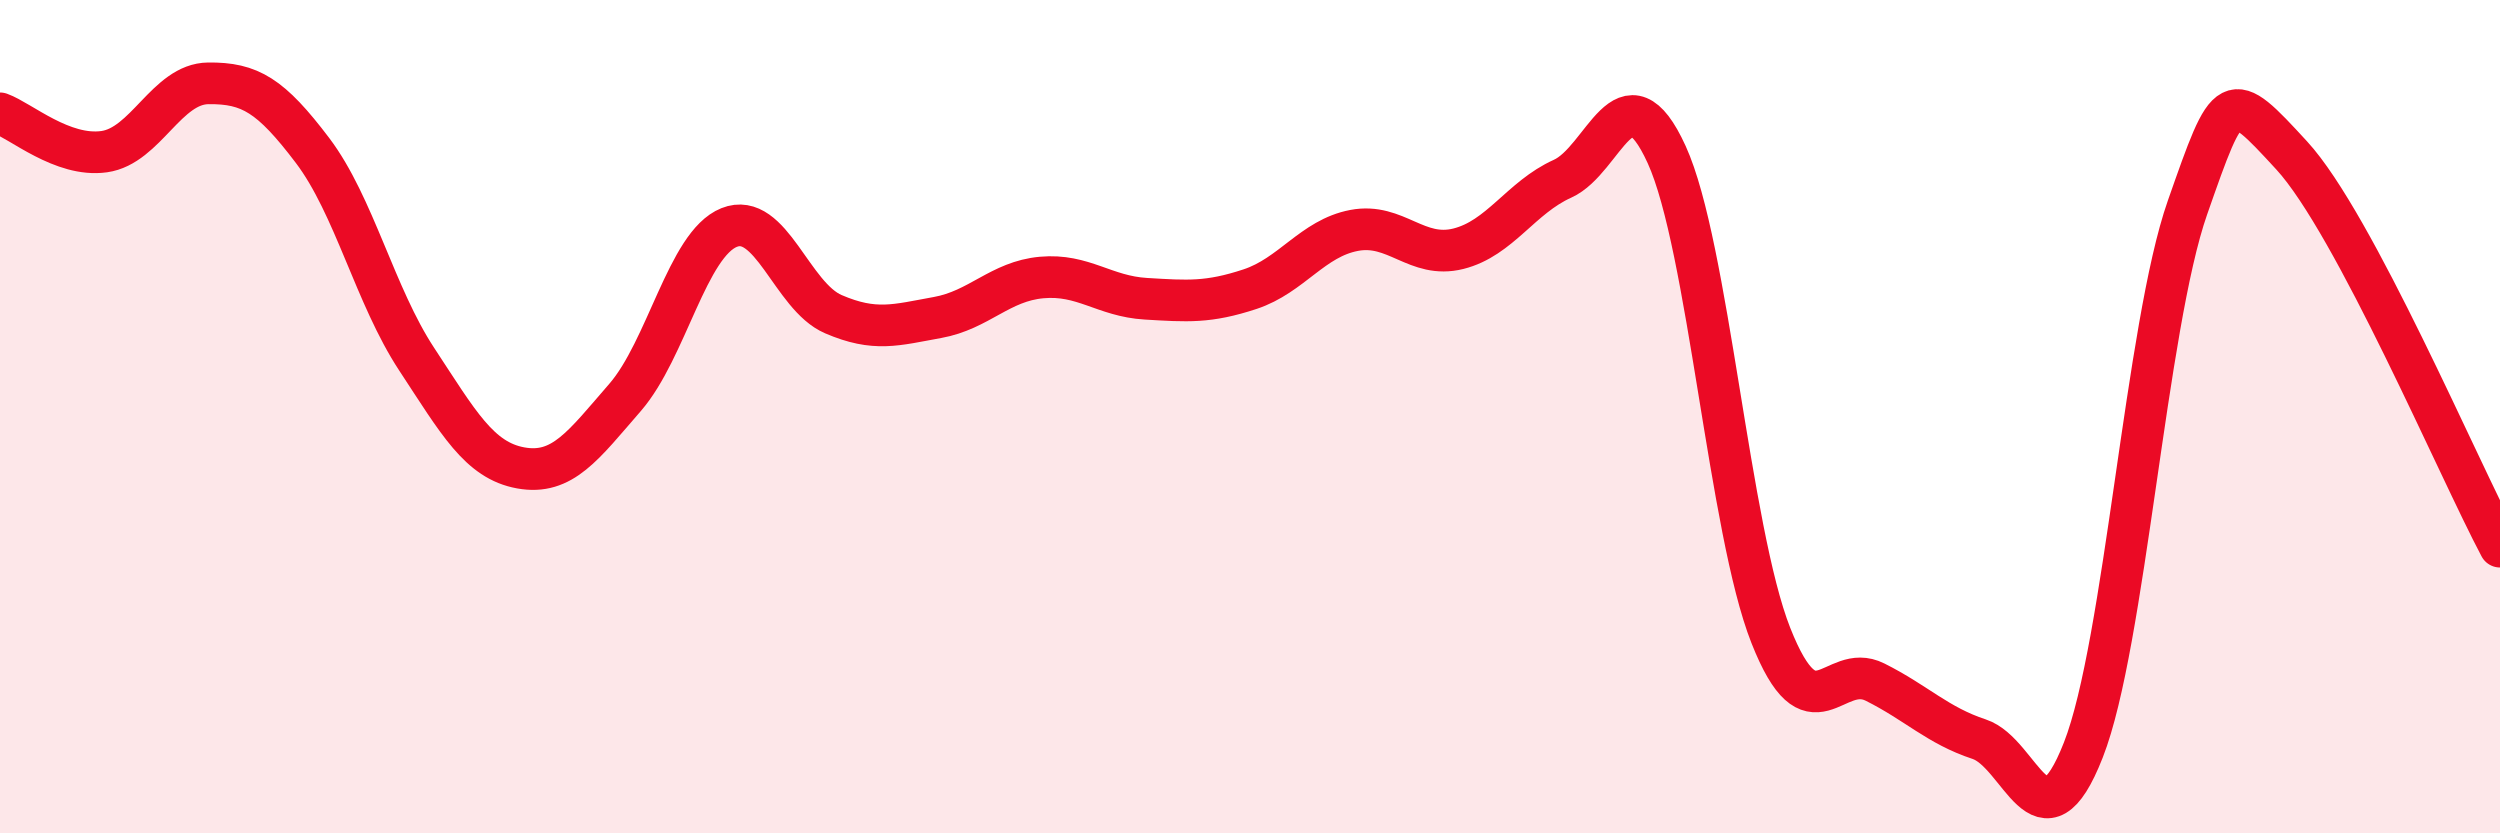
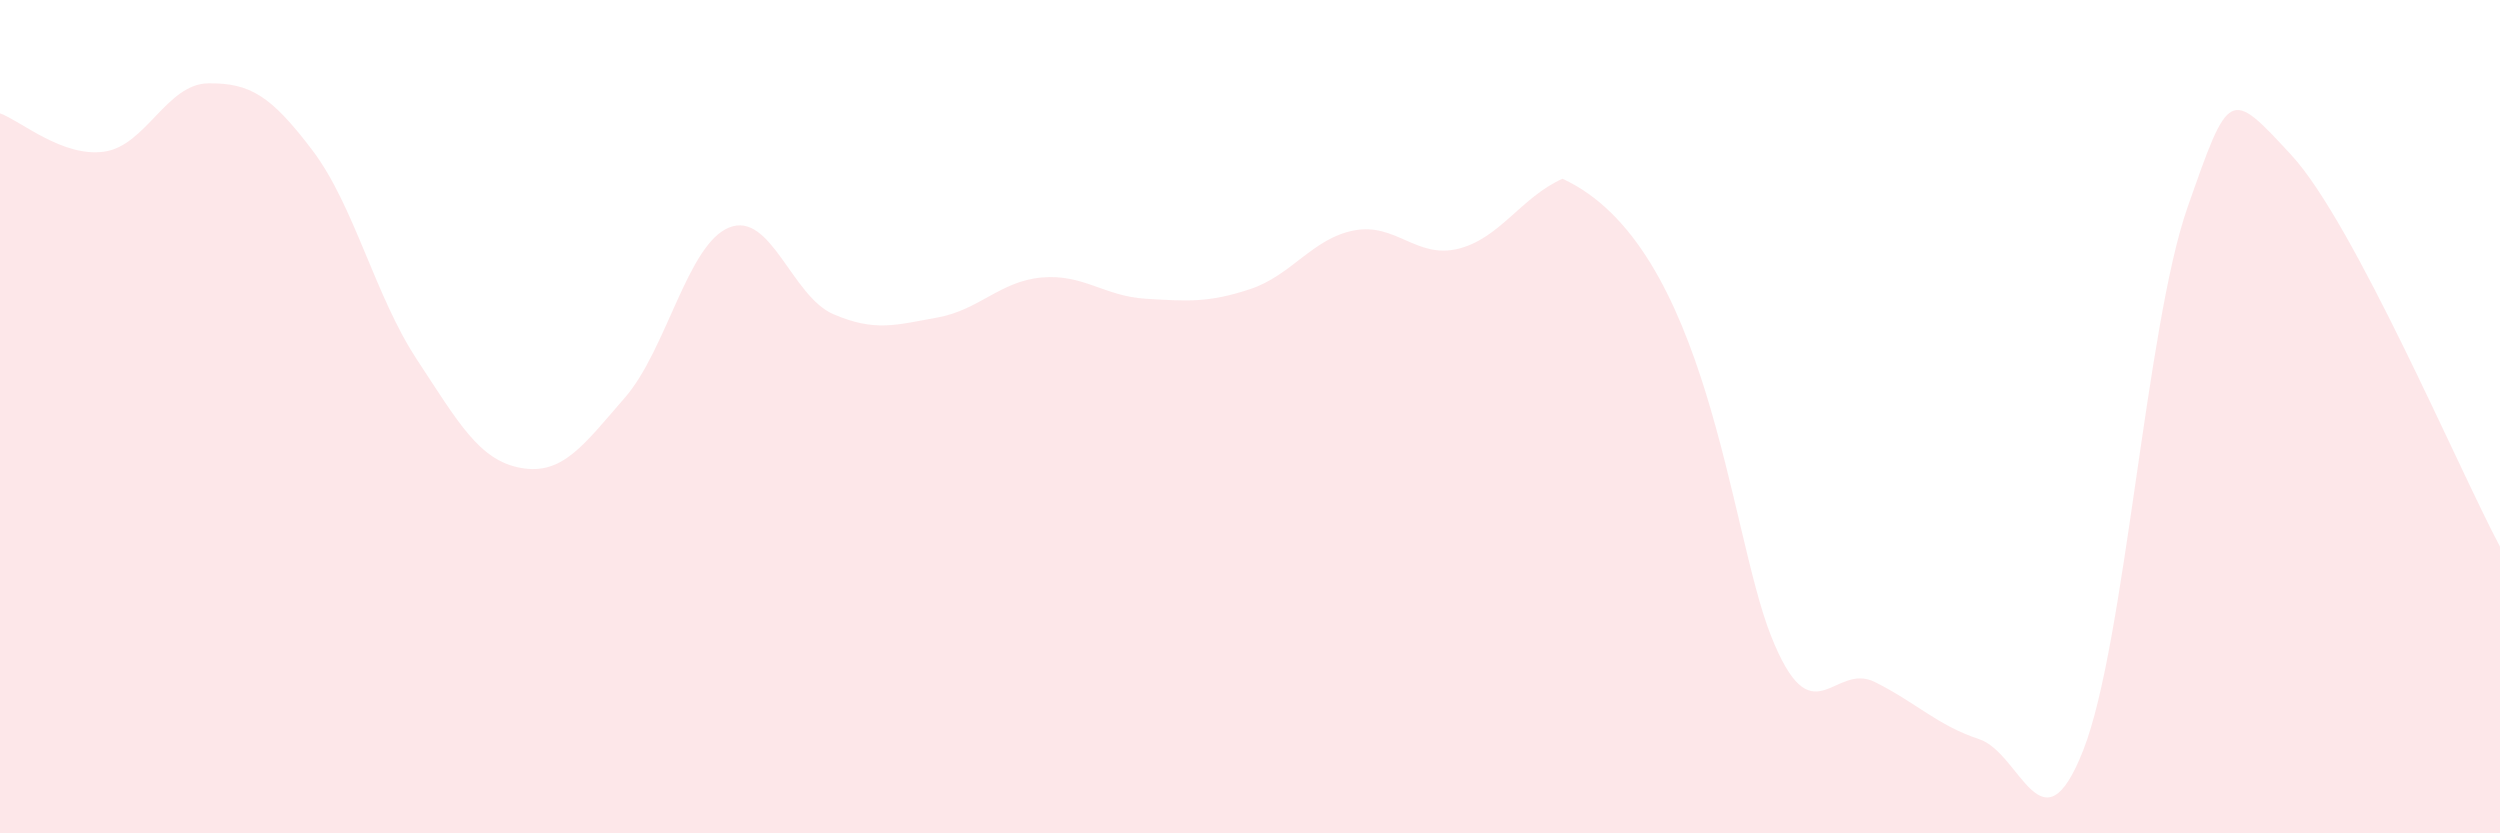
<svg xmlns="http://www.w3.org/2000/svg" width="60" height="20" viewBox="0 0 60 20">
-   <path d="M 0,2.72 C 0.5,2.9 1.5,3.78 2.5,3.64 C 3.5,3.5 4,2.01 5,2 C 6,1.99 6.5,2.29 7.5,3.61 C 8.5,4.93 9,7.1 10,8.62 C 11,10.14 11.5,11.05 12.5,11.23 C 13.5,11.41 14,10.69 15,9.54 C 16,8.39 16.5,5.86 17.5,5.46 C 18.5,5.06 19,7.11 20,7.54 C 21,7.97 21.5,7.8 22.5,7.62 C 23.5,7.44 24,6.75 25,6.66 C 26,6.57 26.5,7.11 27.5,7.17 C 28.5,7.23 29,7.27 30,6.94 C 31,6.61 31.5,5.72 32.5,5.53 C 33.5,5.34 34,6.22 35,5.97 C 36,5.72 36.5,4.74 37.5,4.29 C 38.5,3.84 39,1.52 40,3.71 C 41,5.9 41.5,12.72 42.5,15.25 C 43.5,17.78 44,15.87 45,16.37 C 46,16.87 46.5,17.41 47.5,17.74 C 48.5,18.07 49,20.55 50,18 C 51,15.45 51.5,7.83 52.5,4.98 C 53.5,2.13 53.5,2.1 55,3.73 C 56.5,5.36 59,11.24 60,13.12L60 20L0 20Z" fill="#EB0A25" opacity="0.1" stroke-linecap="round" stroke-linejoin="round" />
-   <path d="M 0,2.72 C 0.5,2.9 1.5,3.78 2.5,3.64 C 3.5,3.5 4,2.01 5,2 C 6,1.99 6.5,2.29 7.5,3.61 C 8.5,4.93 9,7.1 10,8.62 C 11,10.14 11.5,11.05 12.5,11.23 C 13.5,11.41 14,10.69 15,9.54 C 16,8.39 16.5,5.86 17.5,5.46 C 18.5,5.06 19,7.11 20,7.54 C 21,7.97 21.5,7.8 22.5,7.62 C 23.5,7.44 24,6.75 25,6.66 C 26,6.57 26.5,7.11 27.5,7.17 C 28.5,7.23 29,7.27 30,6.94 C 31,6.61 31.5,5.72 32.5,5.53 C 33.5,5.34 34,6.22 35,5.97 C 36,5.72 36.5,4.74 37.5,4.29 C 38.5,3.84 39,1.52 40,3.71 C 41,5.9 41.5,12.72 42.5,15.25 C 43.5,17.78 44,15.87 45,16.37 C 46,16.87 46.5,17.41 47.5,17.74 C 48.5,18.07 49,20.55 50,18 C 51,15.45 51.5,7.83 52.5,4.98 C 53.5,2.13 53.5,2.1 55,3.73 C 56.5,5.36 59,11.24 60,13.12" stroke="#EB0A25" stroke-width="1" fill="none" stroke-linecap="round" stroke-linejoin="round" />
+   <path d="M 0,2.72 C 0.5,2.9 1.5,3.78 2.5,3.64 C 3.5,3.5 4,2.01 5,2 C 6,1.99 6.5,2.29 7.5,3.61 C 8.5,4.93 9,7.1 10,8.62 C 11,10.14 11.5,11.05 12.5,11.23 C 13.5,11.41 14,10.69 15,9.54 C 16,8.39 16.5,5.86 17.5,5.46 C 18.5,5.06 19,7.11 20,7.54 C 21,7.97 21.5,7.8 22.5,7.62 C 23.5,7.44 24,6.75 25,6.66 C 26,6.57 26.5,7.11 27.5,7.17 C 28.5,7.23 29,7.27 30,6.94 C 31,6.61 31.5,5.72 32.5,5.53 C 33.5,5.34 34,6.22 35,5.97 C 36,5.72 36.5,4.74 37.5,4.29 C 41,5.9 41.5,12.72 42.5,15.25 C 43.5,17.78 44,15.87 45,16.37 C 46,16.87 46.5,17.41 47.5,17.74 C 48.5,18.07 49,20.55 50,18 C 51,15.45 51.5,7.83 52.5,4.98 C 53.5,2.13 53.5,2.1 55,3.73 C 56.5,5.36 59,11.24 60,13.12L60 20L0 20Z" fill="#EB0A25" opacity="0.1" stroke-linecap="round" stroke-linejoin="round" />
</svg>